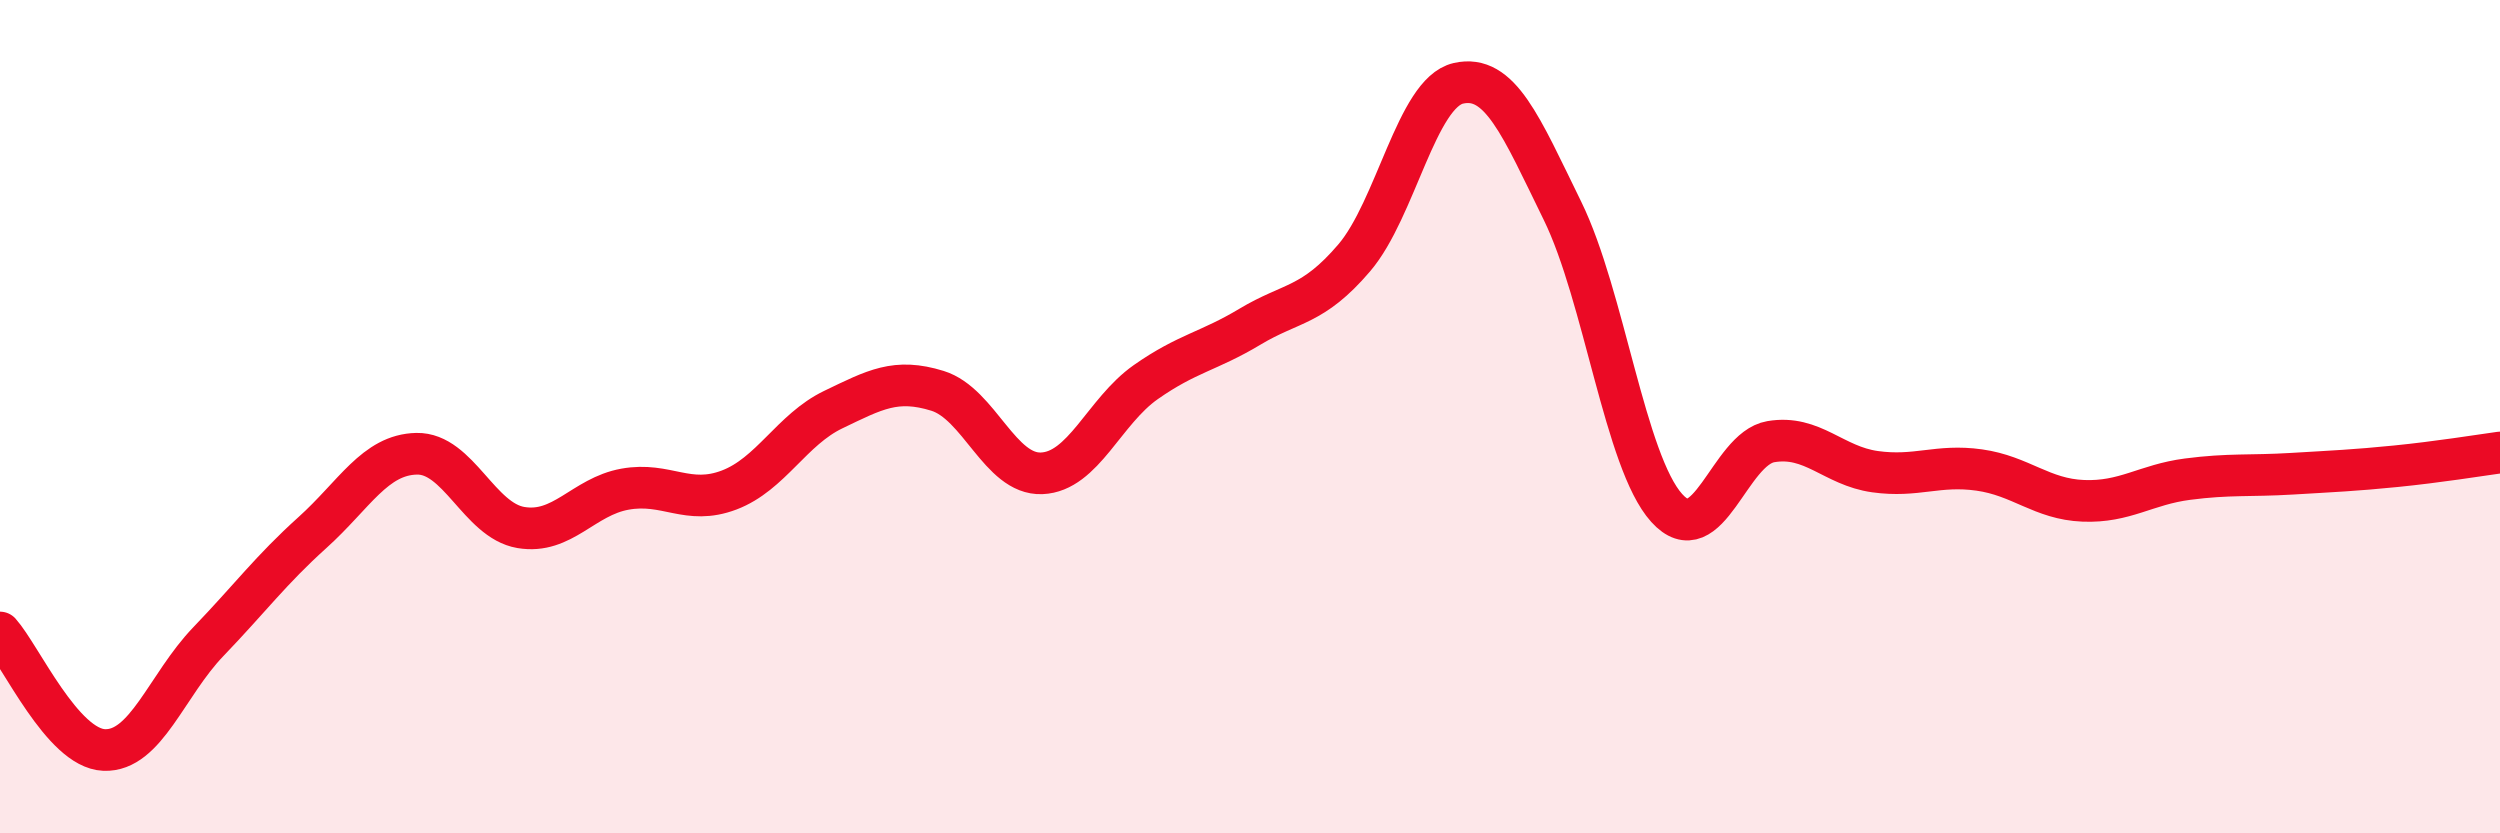
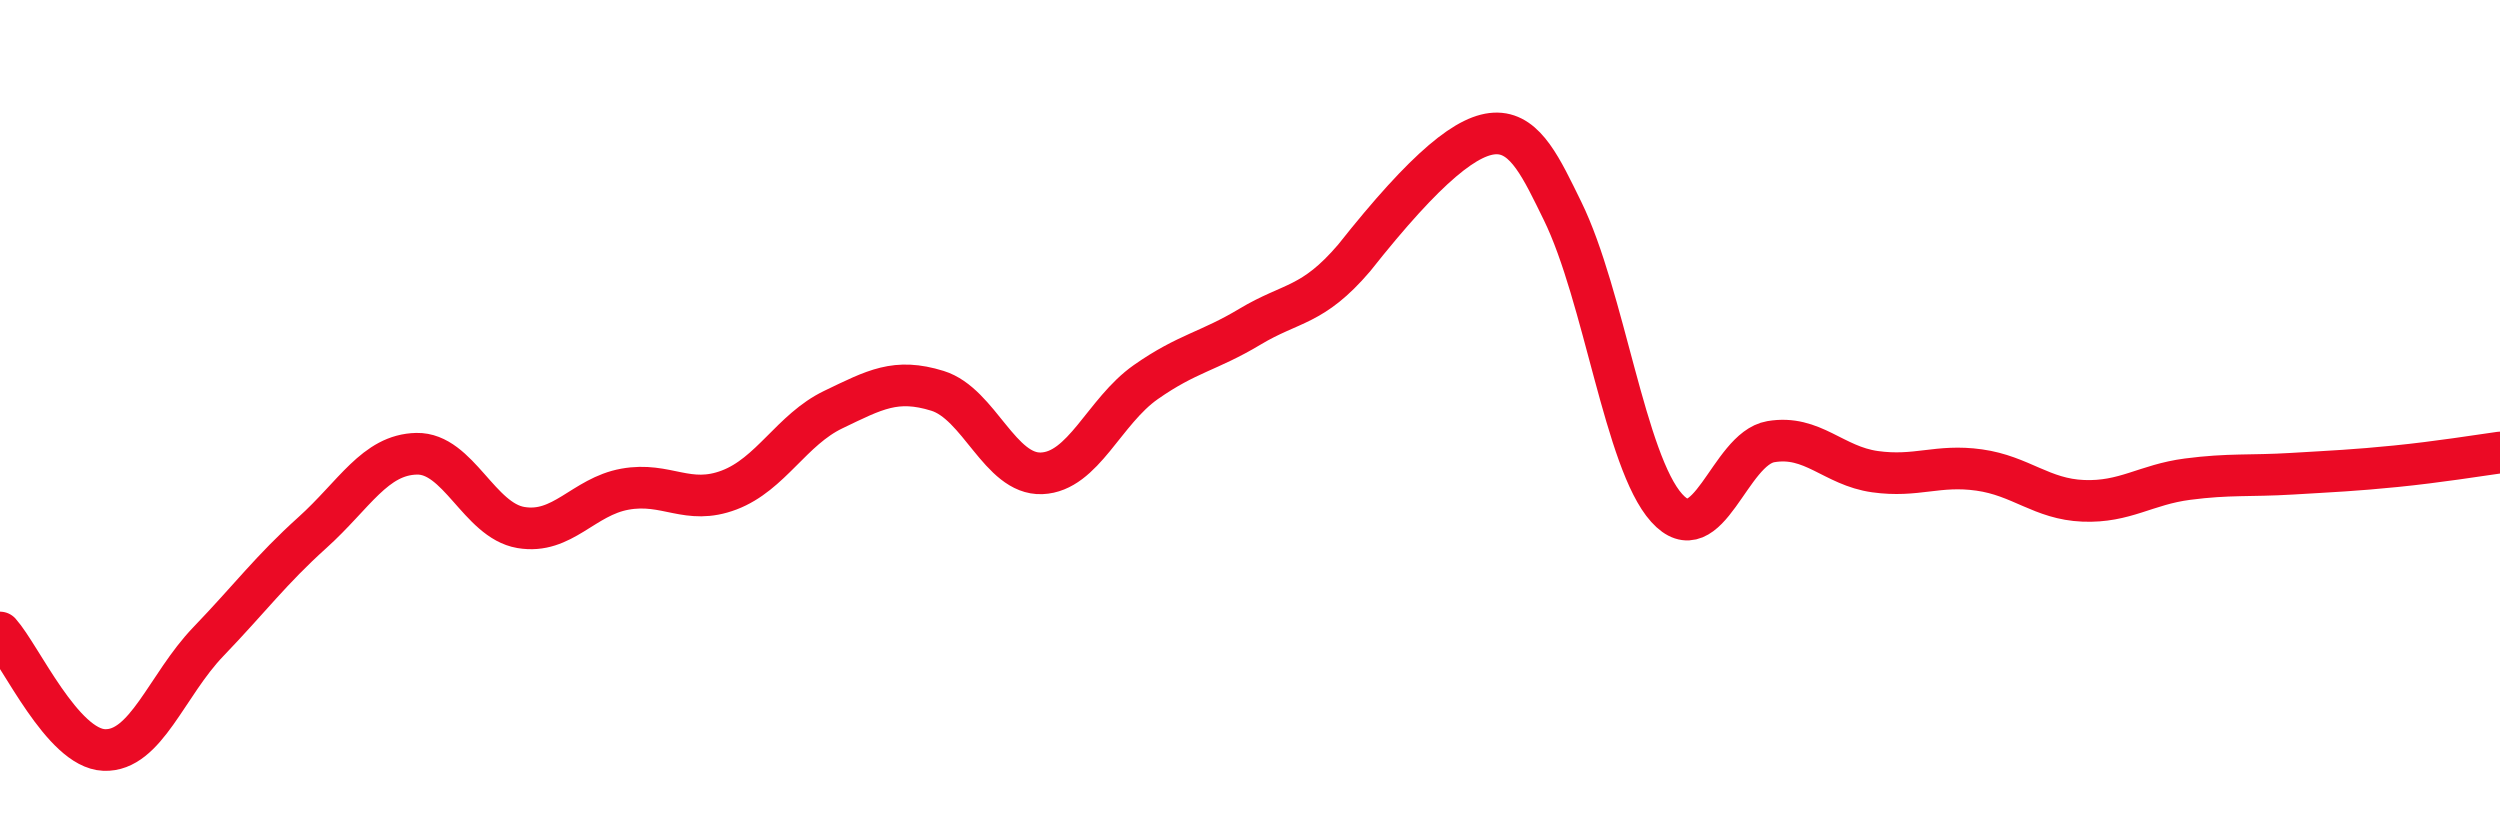
<svg xmlns="http://www.w3.org/2000/svg" width="60" height="20" viewBox="0 0 60 20">
-   <path d="M 0,15.18 C 0.5,15.74 1.5,17.96 2.5,18 C 3.5,18.04 4,16.44 5,15.4 C 6,14.36 6.5,13.68 7.5,12.78 C 8.5,11.88 9,10.91 10,10.89 C 11,10.87 11.5,12.49 12.5,12.66 C 13.5,12.83 14,11.92 15,11.74 C 16,11.56 16.5,12.14 17.5,11.76 C 18.5,11.38 19,10.31 20,9.83 C 21,9.35 21.5,9.07 22.5,9.38 C 23.5,9.69 24,11.4 25,11.36 C 26,11.32 26.5,9.87 27.5,9.17 C 28.5,8.47 29,8.44 30,7.84 C 31,7.24 31.5,7.36 32.5,6.19 C 33.5,5.02 34,2.23 35,2 C 36,1.77 36.5,3.02 37.5,5.06 C 38.5,7.1 39,11.08 40,12.19 C 41,13.3 41.5,10.77 42.5,10.6 C 43.5,10.43 44,11.18 45,11.32 C 46,11.46 46.5,11.14 47.5,11.28 C 48.5,11.42 49,11.98 50,12.02 C 51,12.06 51.5,11.63 52.5,11.5 C 53.5,11.37 54,11.43 55,11.37 C 56,11.31 56.5,11.29 57.5,11.19 C 58.5,11.09 59.5,10.93 60,10.86L60 20L0 20Z" fill="#EB0A25" opacity="0.1" stroke-linecap="round" stroke-linejoin="round" />
-   <path d="M 0,15.18 C 0.5,15.74 1.5,17.96 2.5,18 C 3.5,18.04 4,16.44 5,15.4 C 6,14.36 6.5,13.68 7.5,12.78 C 8.5,11.88 9,10.91 10,10.89 C 11,10.87 11.5,12.49 12.5,12.66 C 13.5,12.83 14,11.92 15,11.74 C 16,11.56 16.5,12.14 17.5,11.76 C 18.5,11.38 19,10.31 20,9.83 C 21,9.35 21.5,9.07 22.5,9.38 C 23.5,9.69 24,11.4 25,11.36 C 26,11.32 26.5,9.87 27.5,9.17 C 28.5,8.47 29,8.44 30,7.84 C 31,7.24 31.5,7.36 32.5,6.19 C 33.5,5.02 34,2.23 35,2 C 36,1.77 36.5,3.02 37.5,5.06 C 38.5,7.1 39,11.08 40,12.19 C 41,13.3 41.5,10.77 42.5,10.6 C 43.5,10.43 44,11.18 45,11.32 C 46,11.46 46.5,11.14 47.5,11.28 C 48.5,11.42 49,11.98 50,12.02 C 51,12.06 51.5,11.63 52.5,11.5 C 53.5,11.37 54,11.43 55,11.37 C 56,11.31 56.5,11.29 57.5,11.19 C 58.5,11.09 59.5,10.93 60,10.86" stroke="#EB0A25" stroke-width="1" fill="none" stroke-linecap="round" stroke-linejoin="round" />
+   <path d="M 0,15.18 C 0.5,15.74 1.5,17.96 2.5,18 C 3.5,18.04 4,16.44 5,15.4 C 6,14.36 6.5,13.68 7.5,12.78 C 8.5,11.88 9,10.91 10,10.89 C 11,10.87 11.5,12.49 12.5,12.66 C 13.5,12.83 14,11.92 15,11.74 C 16,11.56 16.5,12.14 17.5,11.76 C 18.5,11.38 19,10.31 20,9.83 C 21,9.35 21.5,9.07 22.5,9.38 C 23.5,9.69 24,11.4 25,11.36 C 26,11.32 26.5,9.87 27.5,9.17 C 28.5,8.47 29,8.44 30,7.84 C 31,7.24 31.5,7.36 32.5,6.19 C 36,1.77 36.5,3.02 37.5,5.06 C 38.5,7.1 39,11.08 40,12.19 C 41,13.3 41.5,10.77 42.5,10.6 C 43.5,10.43 44,11.18 45,11.32 C 46,11.46 46.5,11.14 47.5,11.28 C 48.5,11.42 49,11.98 50,12.02 C 51,12.06 51.5,11.63 52.5,11.5 C 53.5,11.37 54,11.43 55,11.37 C 56,11.31 56.5,11.29 57.5,11.19 C 58.5,11.09 59.5,10.93 60,10.86" stroke="#EB0A25" stroke-width="1" fill="none" stroke-linecap="round" stroke-linejoin="round" />
</svg>